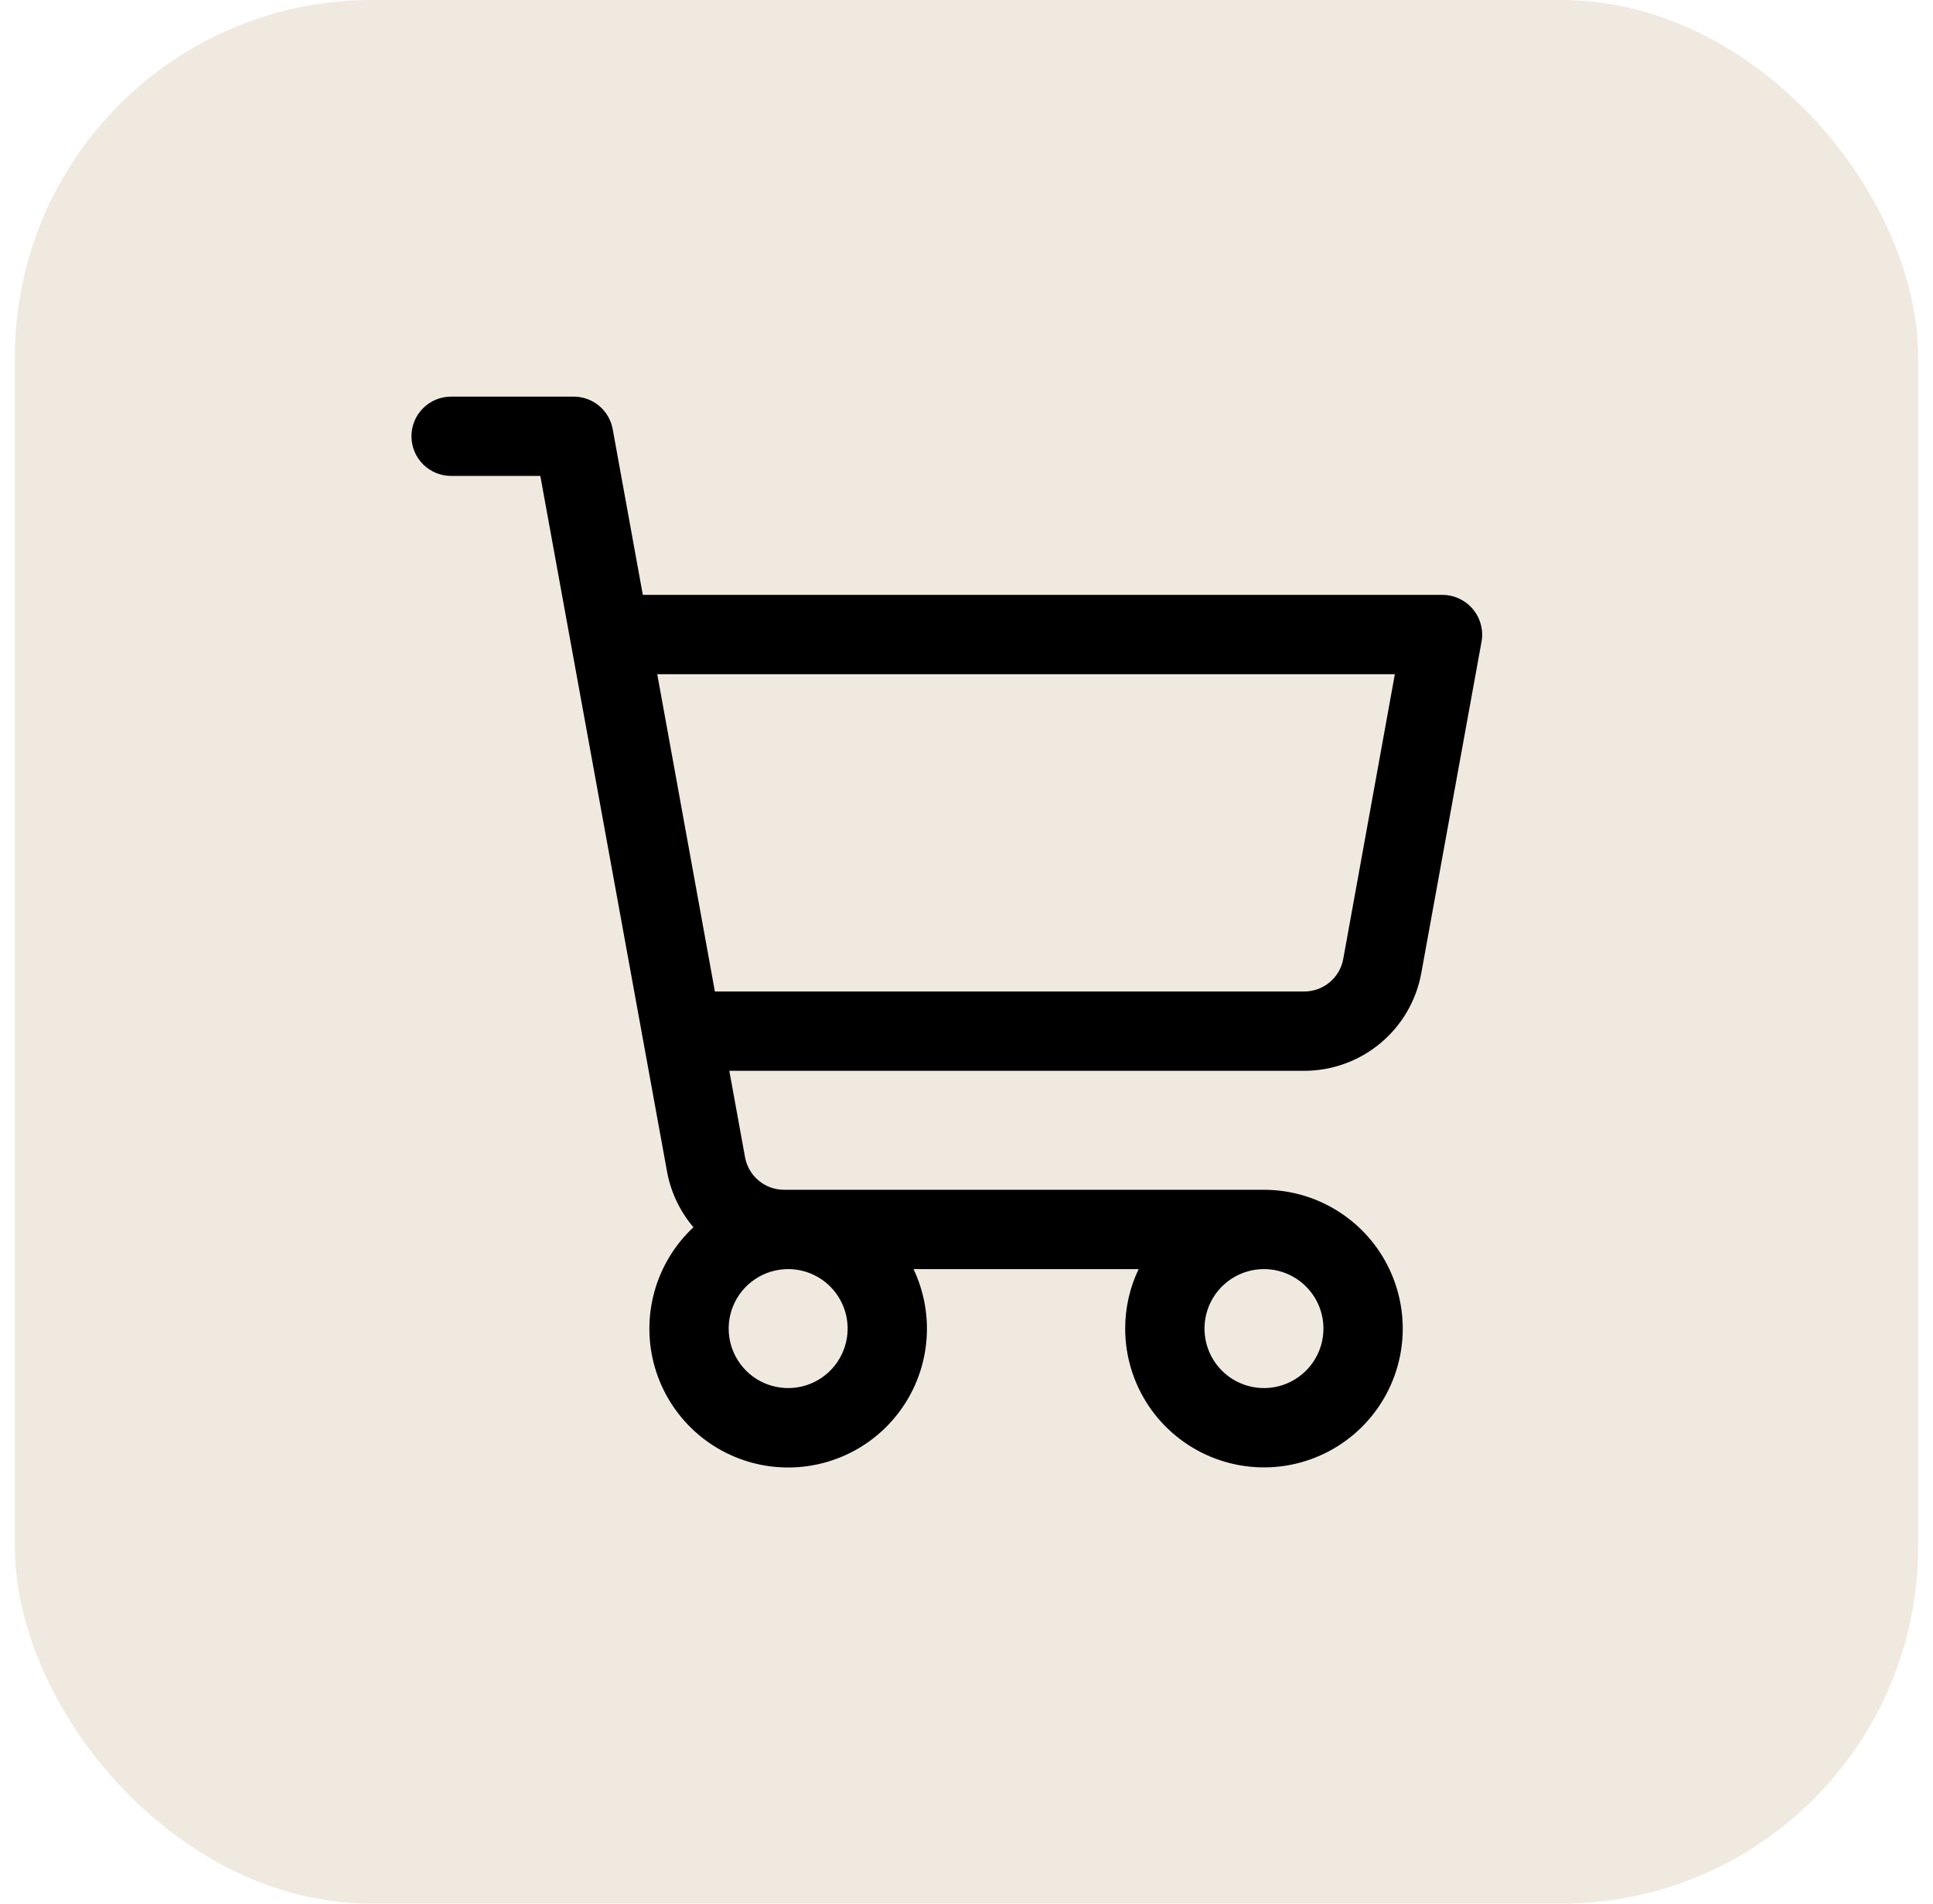
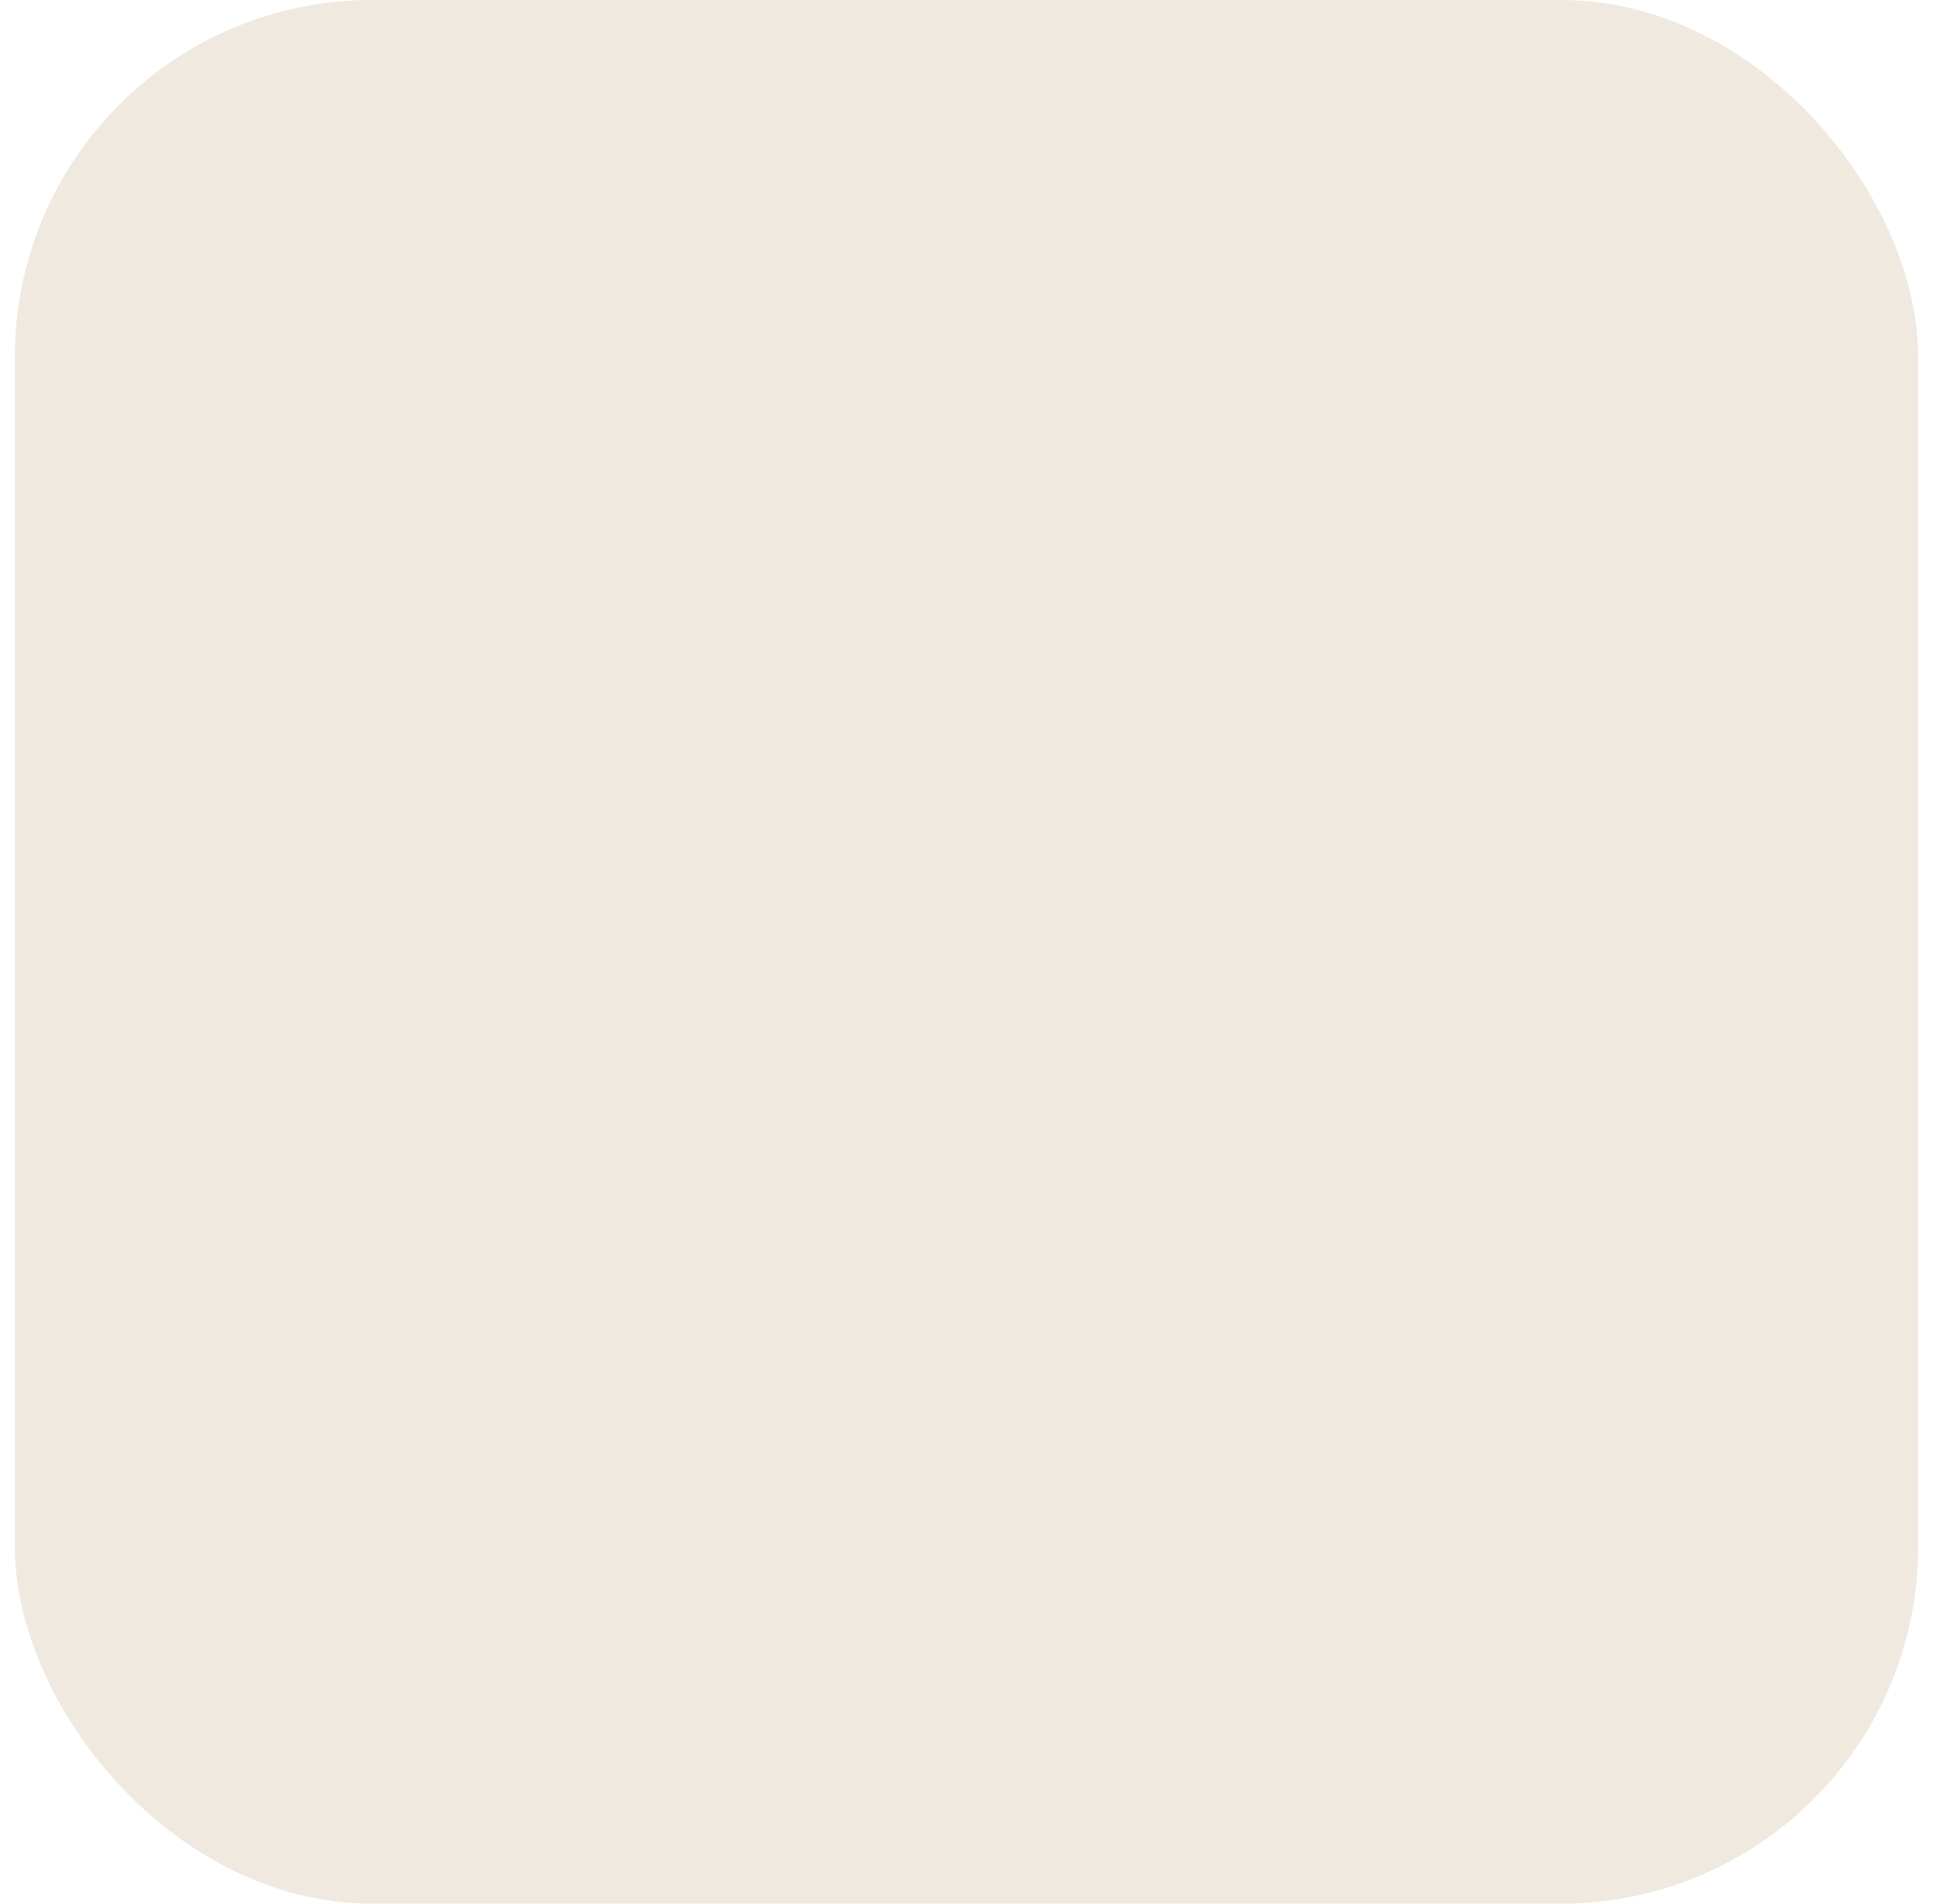
<svg xmlns="http://www.w3.org/2000/svg" fill="none" viewBox="0 0 65 64" height="64" width="65">
  <rect fill-opacity="0.2" fill="#B49164" rx="12" height="64" width="64" x="0.5" />
-   <path fill="black" d="M49.526 20.479C49.401 20.329 49.244 20.208 49.067 20.126C48.891 20.043 48.698 20 48.503 20H21.616L20.603 14.428C20.547 14.121 20.385 13.843 20.145 13.643C19.905 13.443 19.603 13.334 19.291 13.334H15.169C14.816 13.334 14.476 13.474 14.226 13.724C13.976 13.974 13.836 14.313 13.836 14.667C13.836 15.021 13.976 15.36 14.226 15.61C14.476 15.86 14.816 16 15.169 16H18.169L22.429 39.382C22.555 40.075 22.861 40.723 23.318 41.26C22.688 41.849 22.233 42.6 22.004 43.431C21.775 44.262 21.781 45.14 22.02 45.968C22.26 46.796 22.724 47.541 23.362 48.122C23.999 48.702 24.785 49.094 25.631 49.255C26.478 49.416 27.353 49.339 28.159 49.033C28.965 48.728 29.67 48.205 30.197 47.522C30.724 46.84 31.051 46.025 31.143 45.168C31.235 44.311 31.088 43.445 30.718 42.667H38.288C37.989 43.291 37.835 43.975 37.836 44.667C37.836 45.59 38.11 46.492 38.622 47.26C39.135 48.027 39.864 48.625 40.717 48.978C41.569 49.331 42.508 49.424 43.413 49.244C44.318 49.064 45.15 48.619 45.802 47.967C46.455 47.314 46.9 46.483 47.08 45.577C47.26 44.672 47.167 43.734 46.814 42.881C46.461 42.028 45.863 41.299 45.095 40.787C44.328 40.274 43.426 40 42.503 40H26.364C26.052 40 25.75 39.891 25.51 39.69C25.27 39.49 25.108 39.212 25.053 38.905L24.524 36H43.858C44.794 36 45.701 35.671 46.42 35.071C47.14 34.471 47.625 33.637 47.793 32.715L49.819 21.572C49.854 21.379 49.845 21.181 49.794 20.992C49.744 20.803 49.652 20.628 49.526 20.479ZM28.503 44.667C28.503 45.062 28.385 45.449 28.166 45.778C27.946 46.107 27.633 46.363 27.268 46.515C26.902 46.666 26.5 46.706 26.112 46.628C25.724 46.551 25.368 46.361 25.088 46.081C24.809 45.801 24.618 45.445 24.541 45.057C24.464 44.669 24.503 44.267 24.655 43.901C24.806 43.536 25.063 43.224 25.392 43.004C25.72 42.784 26.107 42.667 26.503 42.667C27.033 42.667 27.542 42.877 27.917 43.253C28.292 43.628 28.503 44.136 28.503 44.667ZM44.503 44.667C44.503 45.062 44.385 45.449 44.166 45.778C43.946 46.107 43.633 46.363 43.268 46.515C42.903 46.666 42.5 46.706 42.112 46.628C41.724 46.551 41.368 46.361 41.088 46.081C40.809 45.801 40.618 45.445 40.541 45.057C40.464 44.669 40.504 44.267 40.655 43.901C40.806 43.536 41.063 43.224 41.392 43.004C41.72 42.784 42.107 42.667 42.503 42.667C43.033 42.667 43.542 42.877 43.917 43.253C44.292 43.628 44.503 44.136 44.503 44.667ZM45.169 32.239C45.113 32.547 44.951 32.825 44.71 33.025C44.469 33.225 44.166 33.335 43.853 33.334H24.039L22.101 22.667H46.904L45.169 32.239Z" />
</svg>